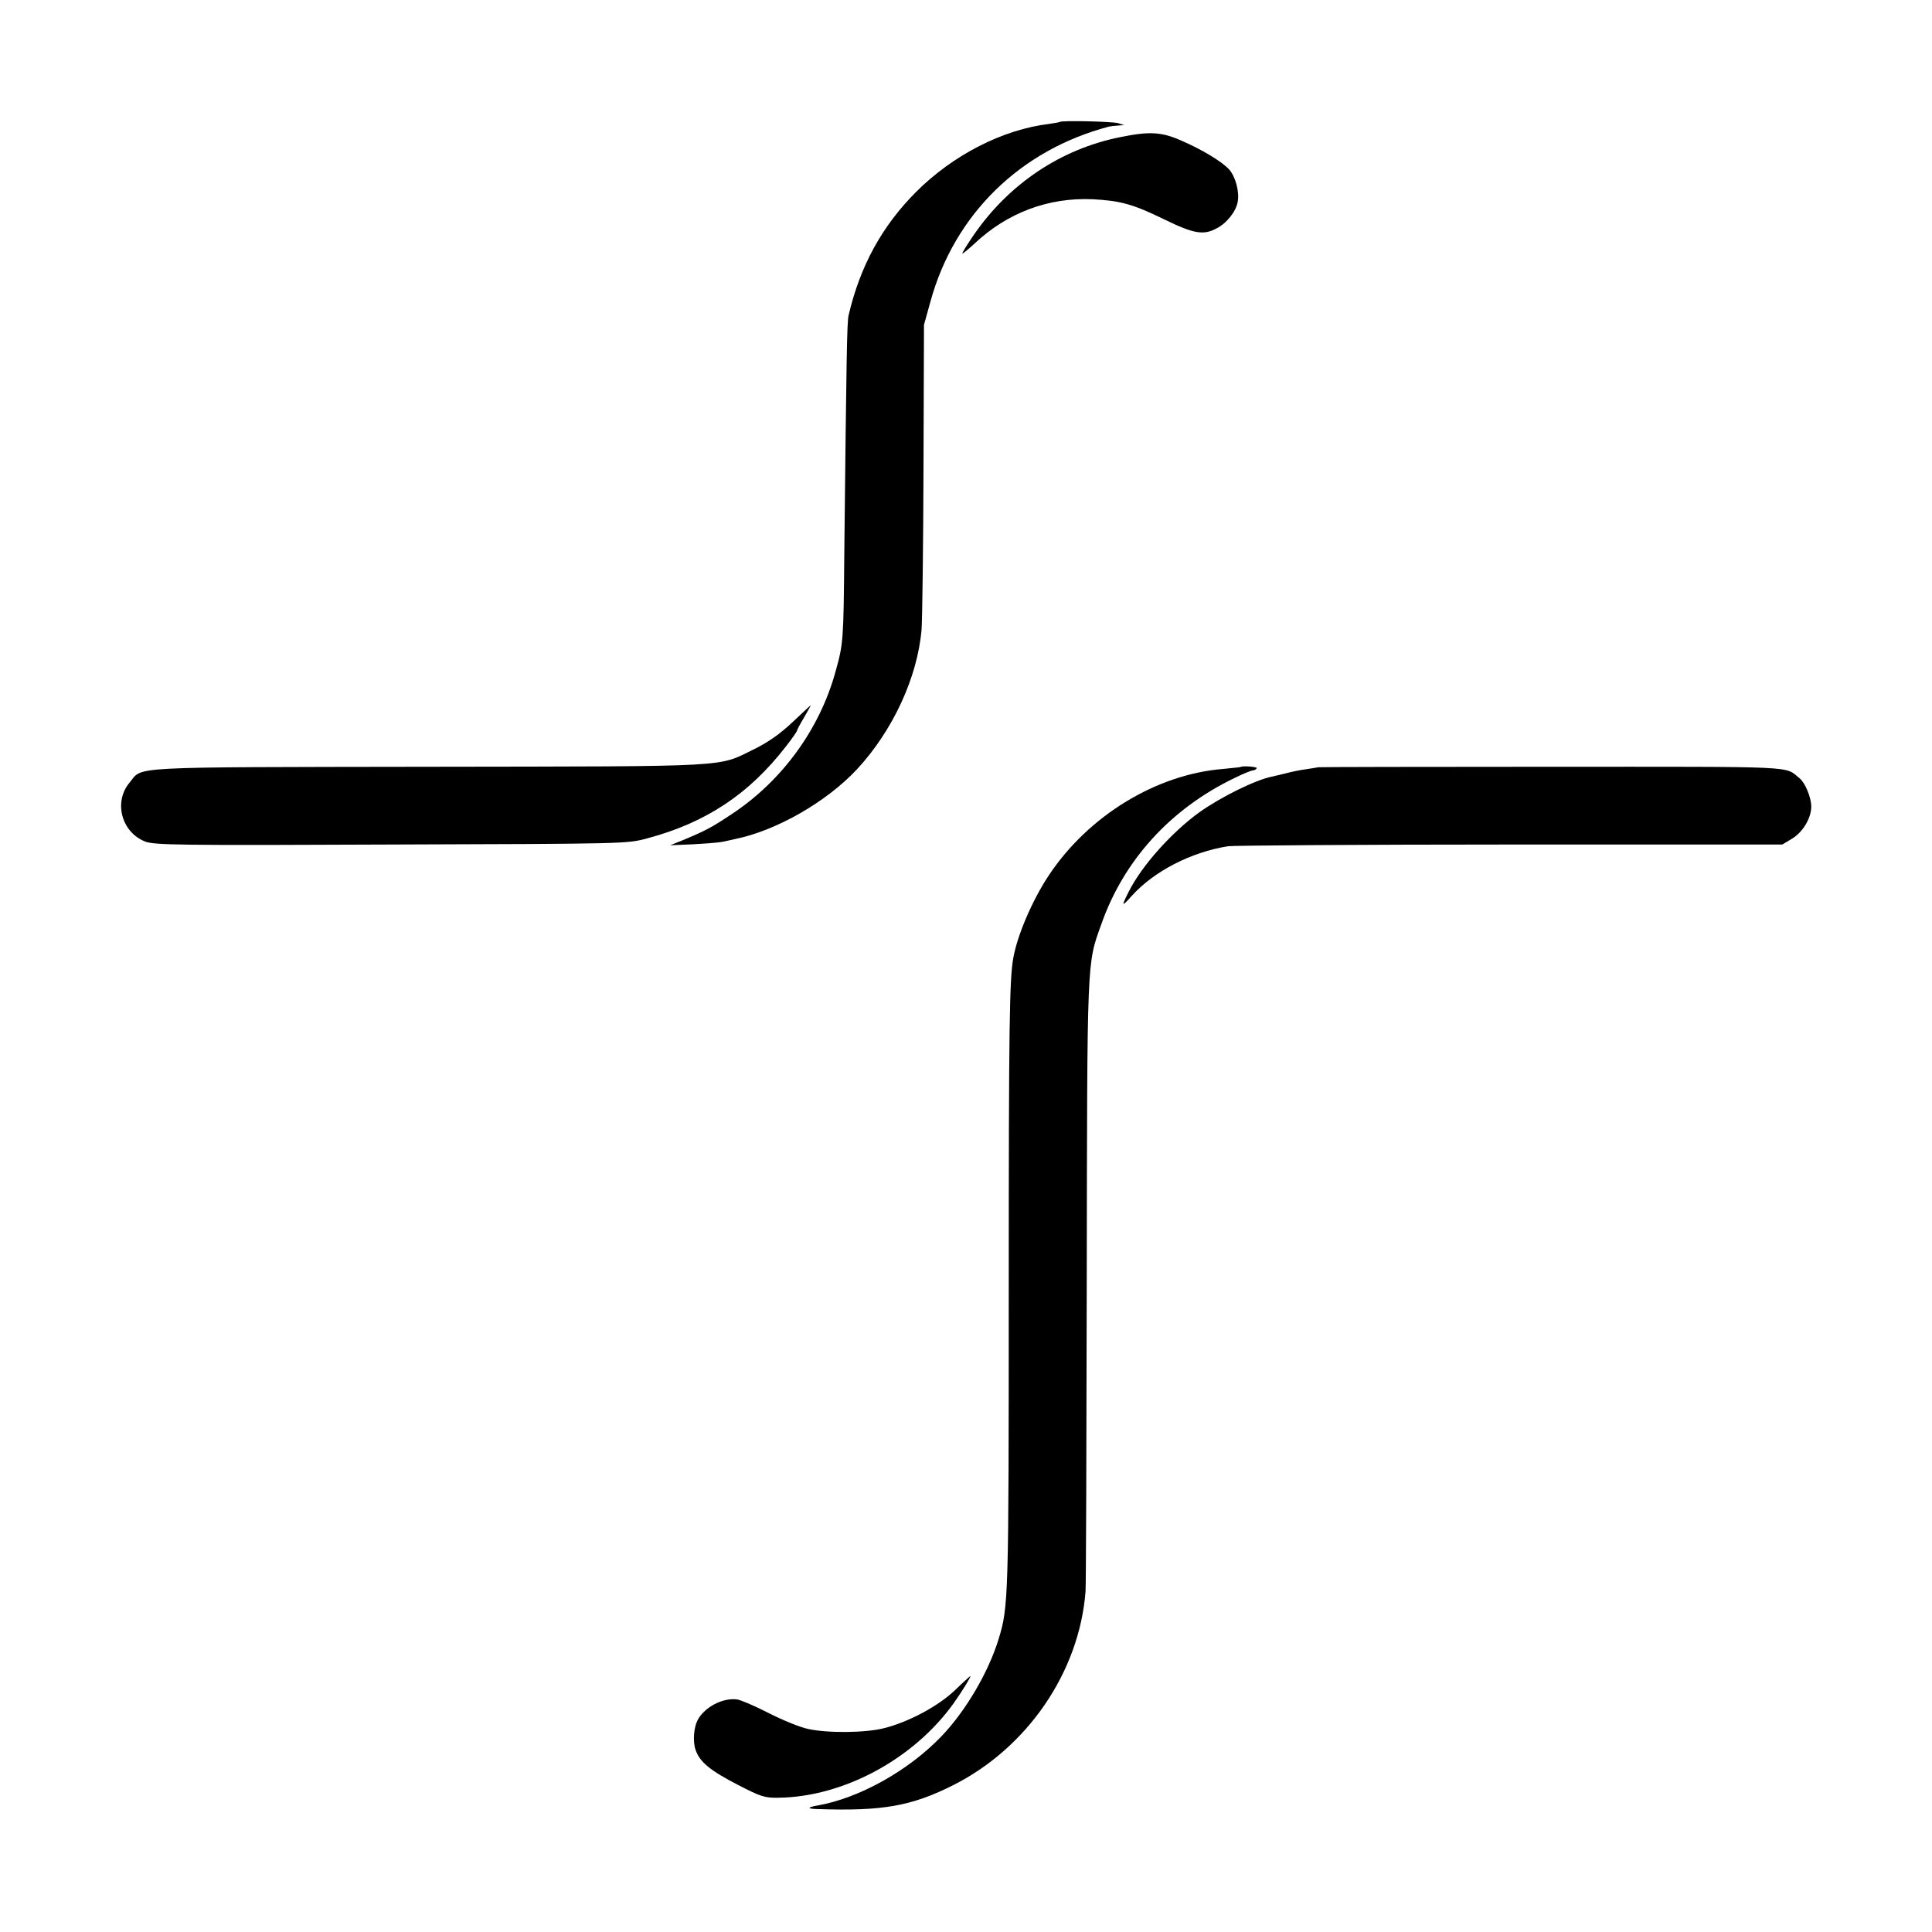
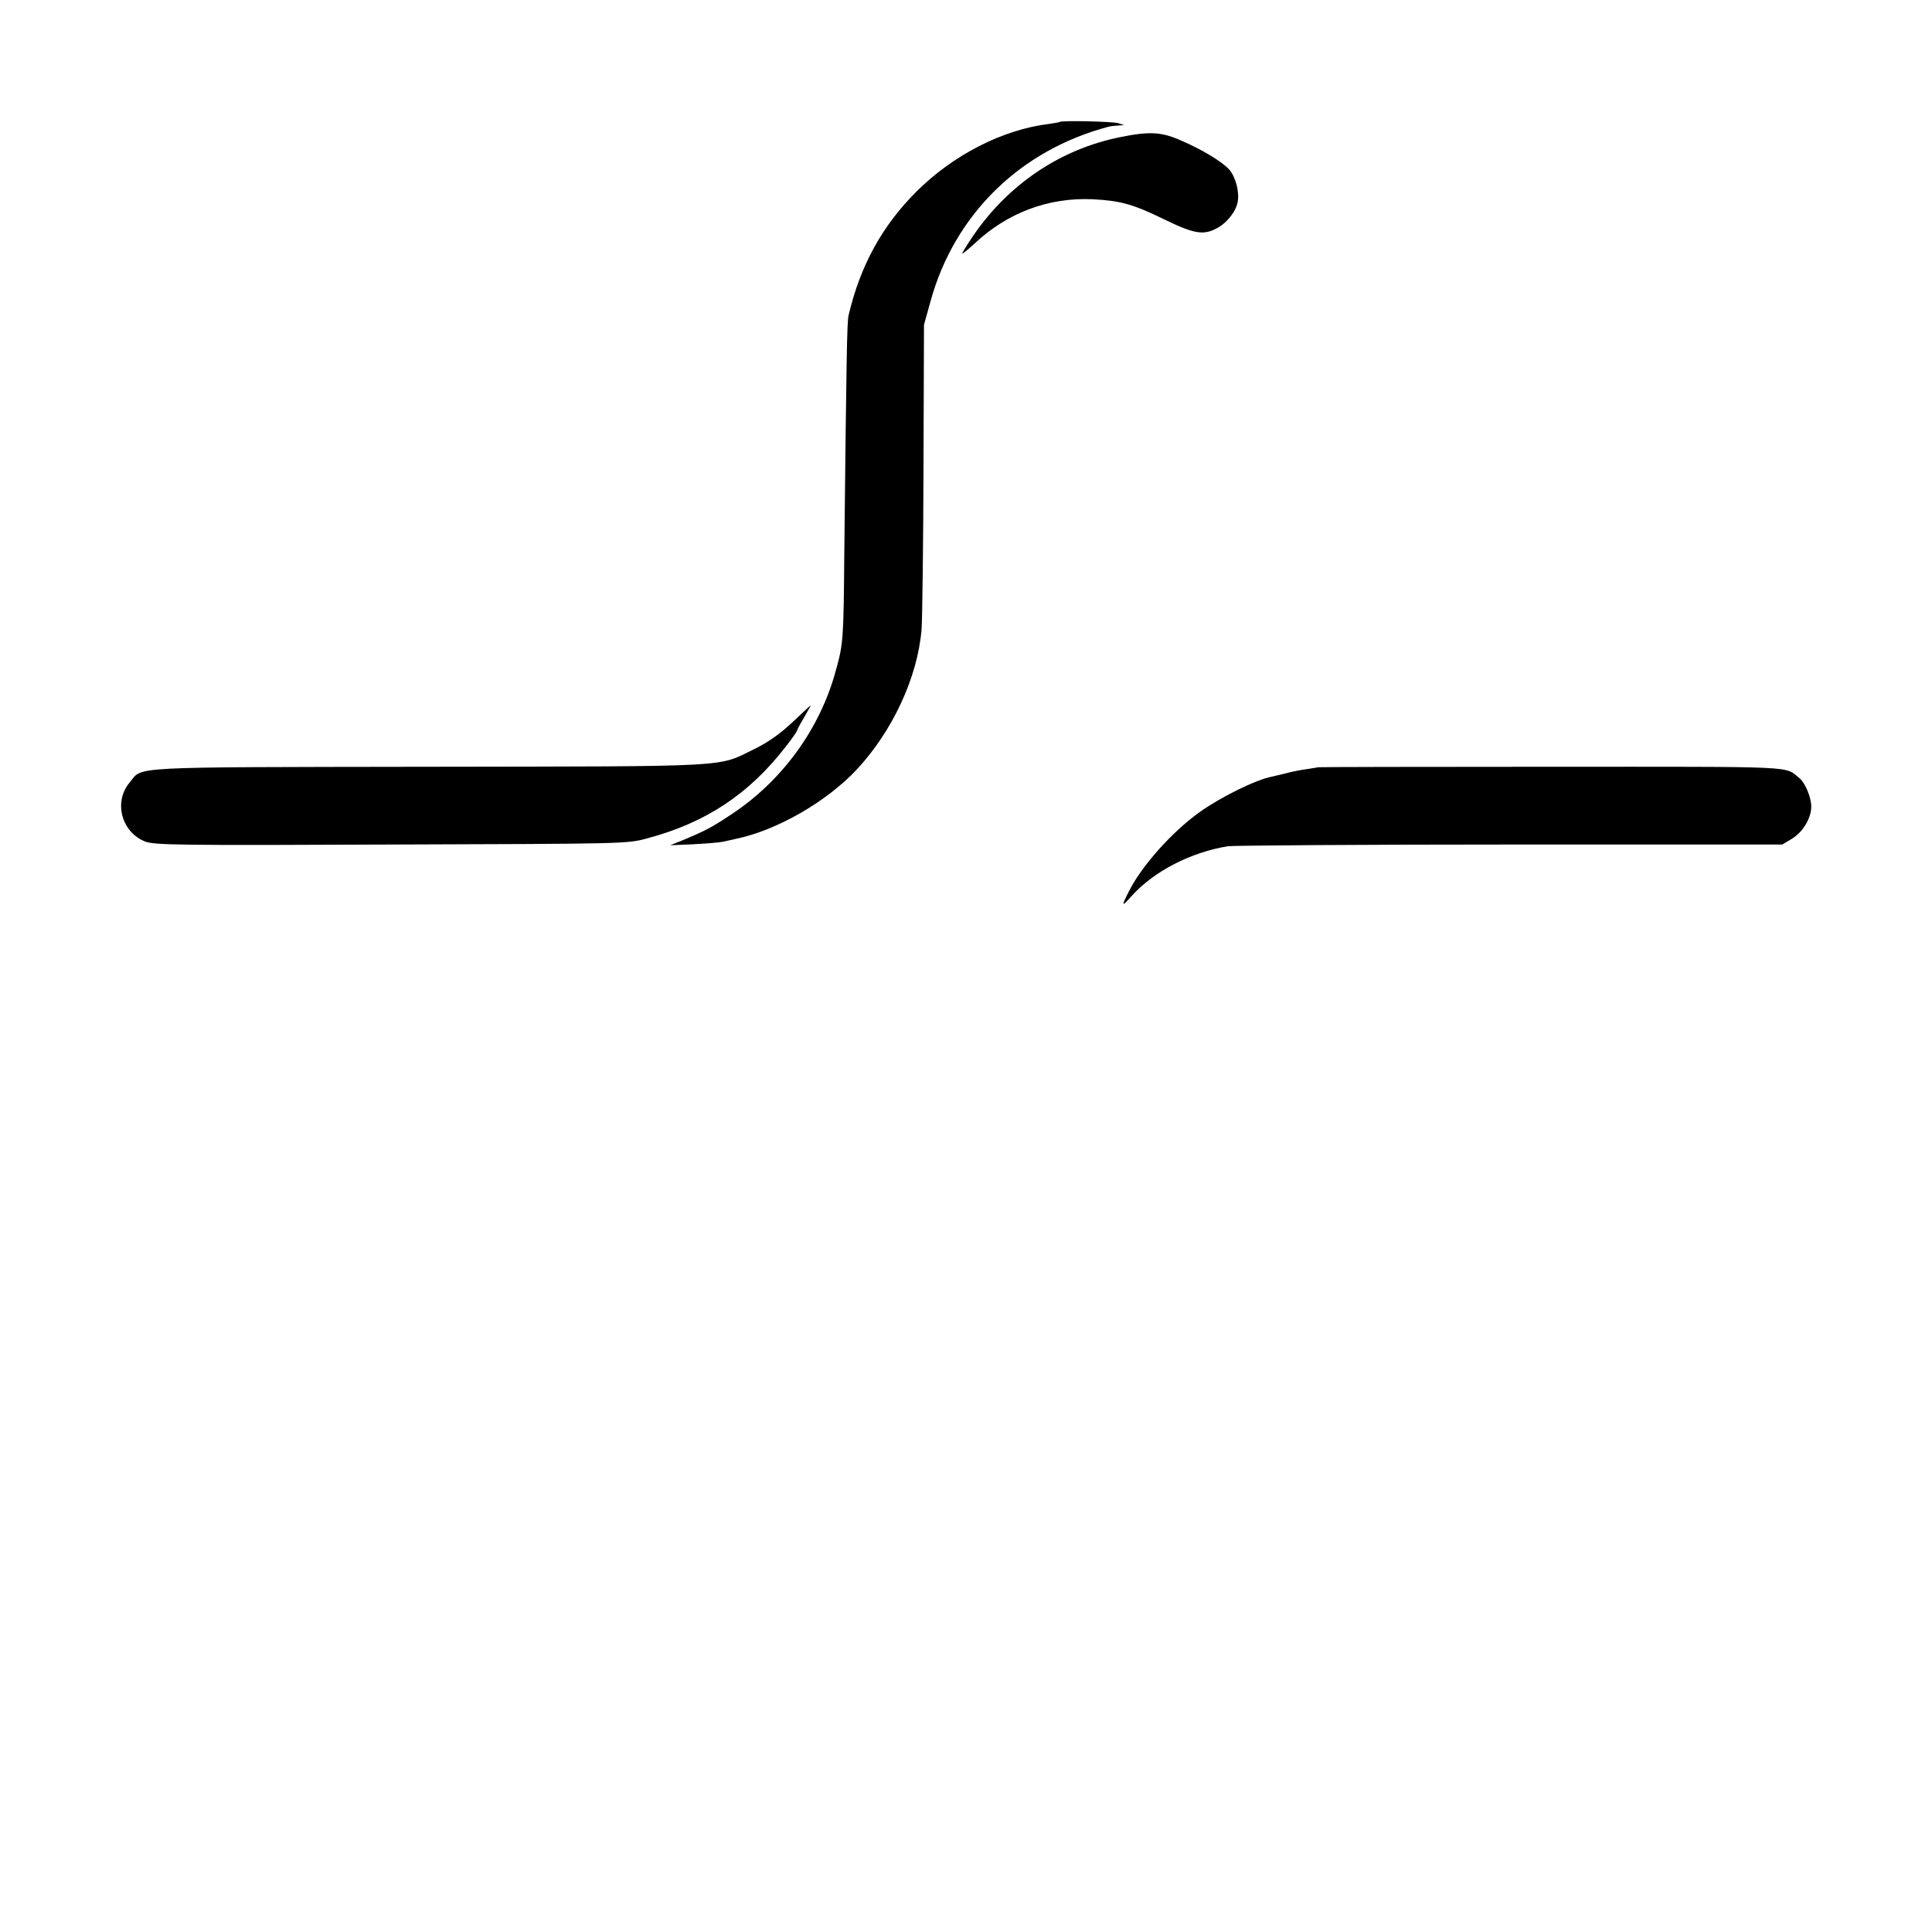
<svg xmlns="http://www.w3.org/2000/svg" version="1.0" width="800pt" height="800pt" viewBox="0 0 800 800" preserveAspectRatio="xMidYMid meet">
  <g transform="translate(0,800) scale(0.1,-0.1)" fill="#000000" stroke="none">
    <path d="M4388 7495 c-1 -1 -21 -5 -43 -8 -193 -23 -399 -129 -551 -281 -141 -141 -232 -306 -280 -511 -7 -28 -9 -166 -18 -990 -3 -356 -4 -371 -36 -485 -65 -238 -221 -453 -430 -591 -84 -56 -109 -69 -205 -109 l-50 -20 95 4 c52 3 106 7 120 10 14 3 39 8 55 12 171 35 378 154 504 289 148 160 250 380 267 578 3 39 7 340 8 667 l2 595 27 97 c99 361 373 628 740 724 4 1 19 3 35 4 l27 2 -25 8 c-24 7 -234 12 -242 5z" />
    <path d="M4638 7432 c-245 -49 -460 -193 -606 -405 -29 -42 -50 -77 -47 -77 3 0 26 19 51 42 135 127 305 191 488 183 115 -6 167 -20 296 -83 123 -60 163 -67 217 -38 42 21 81 70 88 110 8 42 -9 105 -36 135 -31 33 -112 82 -198 119 -81 36 -131 39 -253 14z" />
    <path d="M3282 5010 c-51 -48 -99 -82 -155 -110 -161 -78 -66 -73 -1352 -75 -1270 -2 -1182 2 -1238 -65 -68 -80 -34 -207 65 -245 39 -14 135 -16 1018 -12 968 3 976 3 1058 25 245 65 424 184 577 382 25 32 45 61 45 64 0 3 13 28 30 56 16 27 28 50 27 50 -1 -1 -35 -32 -75 -70z" />
-     <path d="M5137 4824 c-1 -1 -33 -4 -72 -8 -277 -22 -559 -194 -723 -442 -67 -101 -129 -245 -146 -340 -16 -87 -19 -271 -19 -1374 0 -1286 -1 -1313 -42 -1447 -42 -138 -138 -301 -239 -405 -136 -141 -339 -254 -510 -284 -45 -8 -45 -14 0 -15 268 -9 387 12 559 98 309 155 524 469 550 803 2 25 4 603 5 1285 2 1350 0 1310 60 1477 93 266 287 479 551 606 36 18 71 32 77 32 6 0 13 4 16 9 4 6 -60 11 -67 5z" />
    <path d="M5457 4823 c-1 -1 -22 -4 -47 -8 -25 -3 -63 -11 -85 -17 -22 -5 -48 -12 -59 -14 -66 -13 -209 -83 -299 -147 -114 -82 -239 -221 -293 -329 -32 -63 -30 -65 12 -18 93 103 245 181 399 206 22 3 547 7 1167 7 l1128 0 40 24 c45 27 80 85 80 133 0 38 -25 98 -48 117 -65 52 14 48 -1030 48 -530 0 -964 -1 -965 -2z" />
-     <path d="M3953 1000 c-70 -66 -190 -130 -292 -156 -80 -20 -235 -21 -316 -3 -33 7 -106 37 -163 66 -56 29 -115 54 -130 56 -58 8 -134 -31 -163 -85 -16 -30 -21 -88 -9 -123 17 -51 60 -86 176 -146 95 -49 111 -54 167 -53 269 3 560 160 725 390 33 46 75 114 70 114 -2 -1 -31 -27 -65 -60z" />
  </g>
</svg>